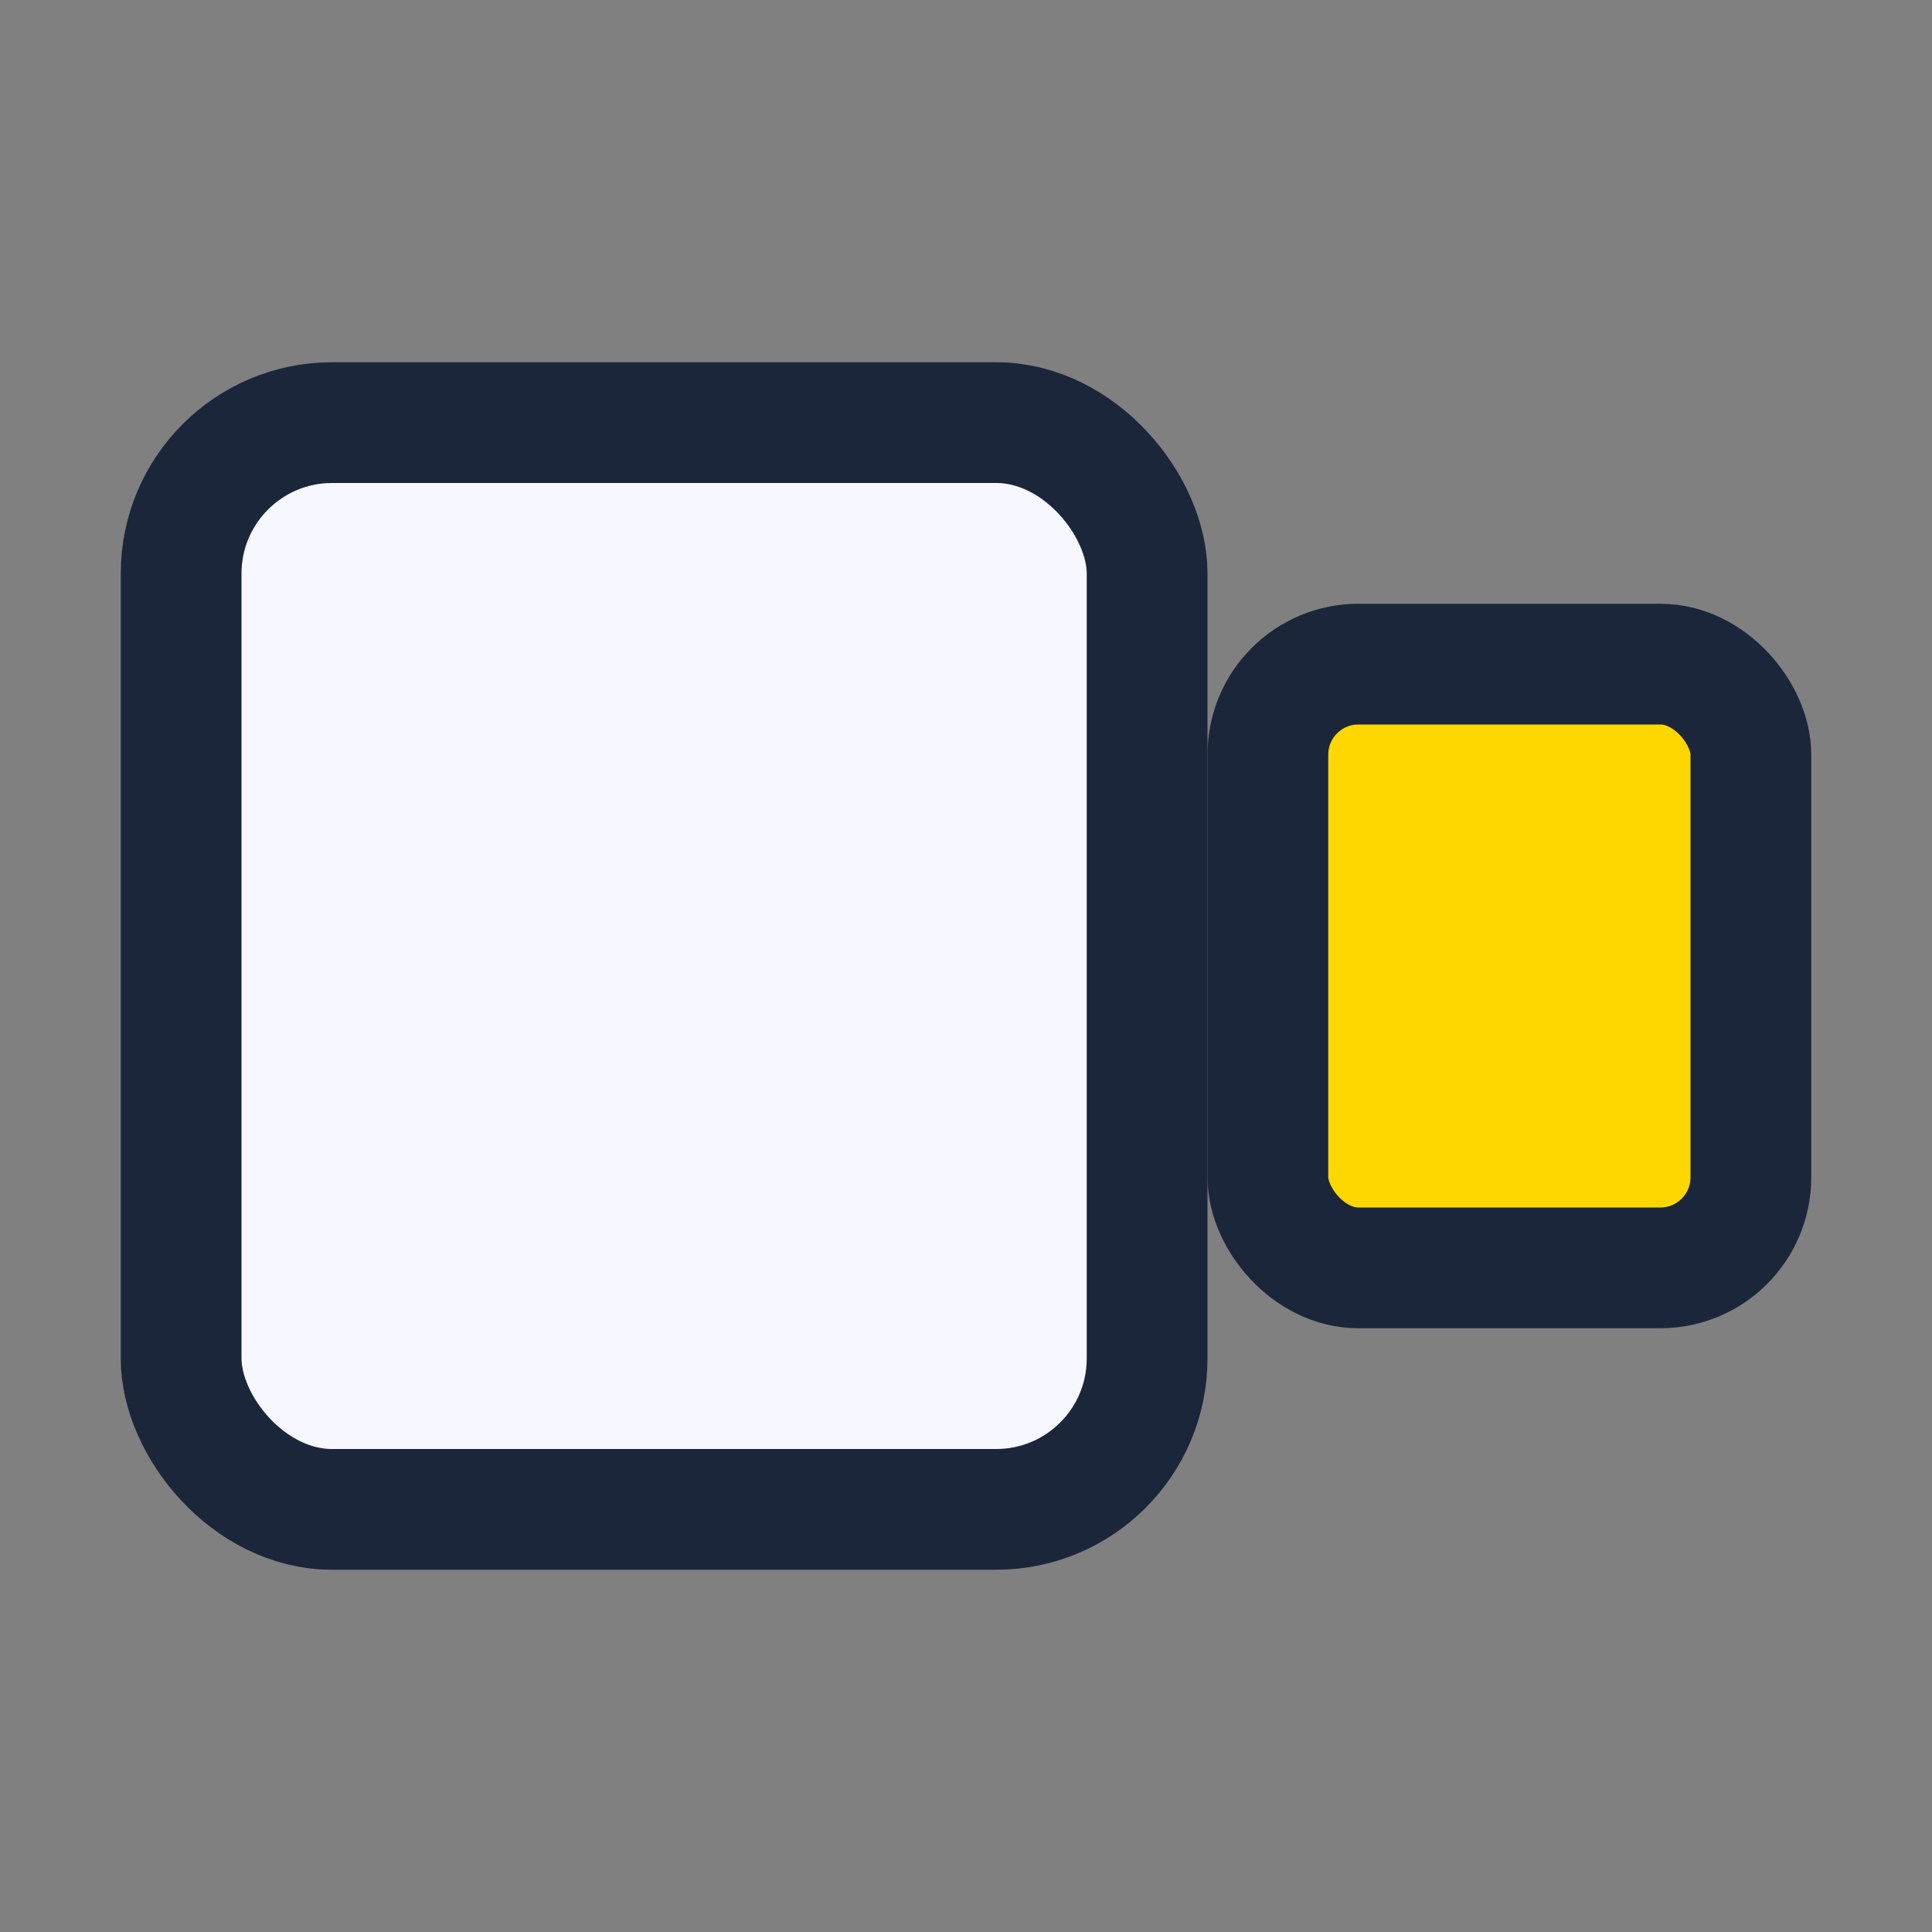
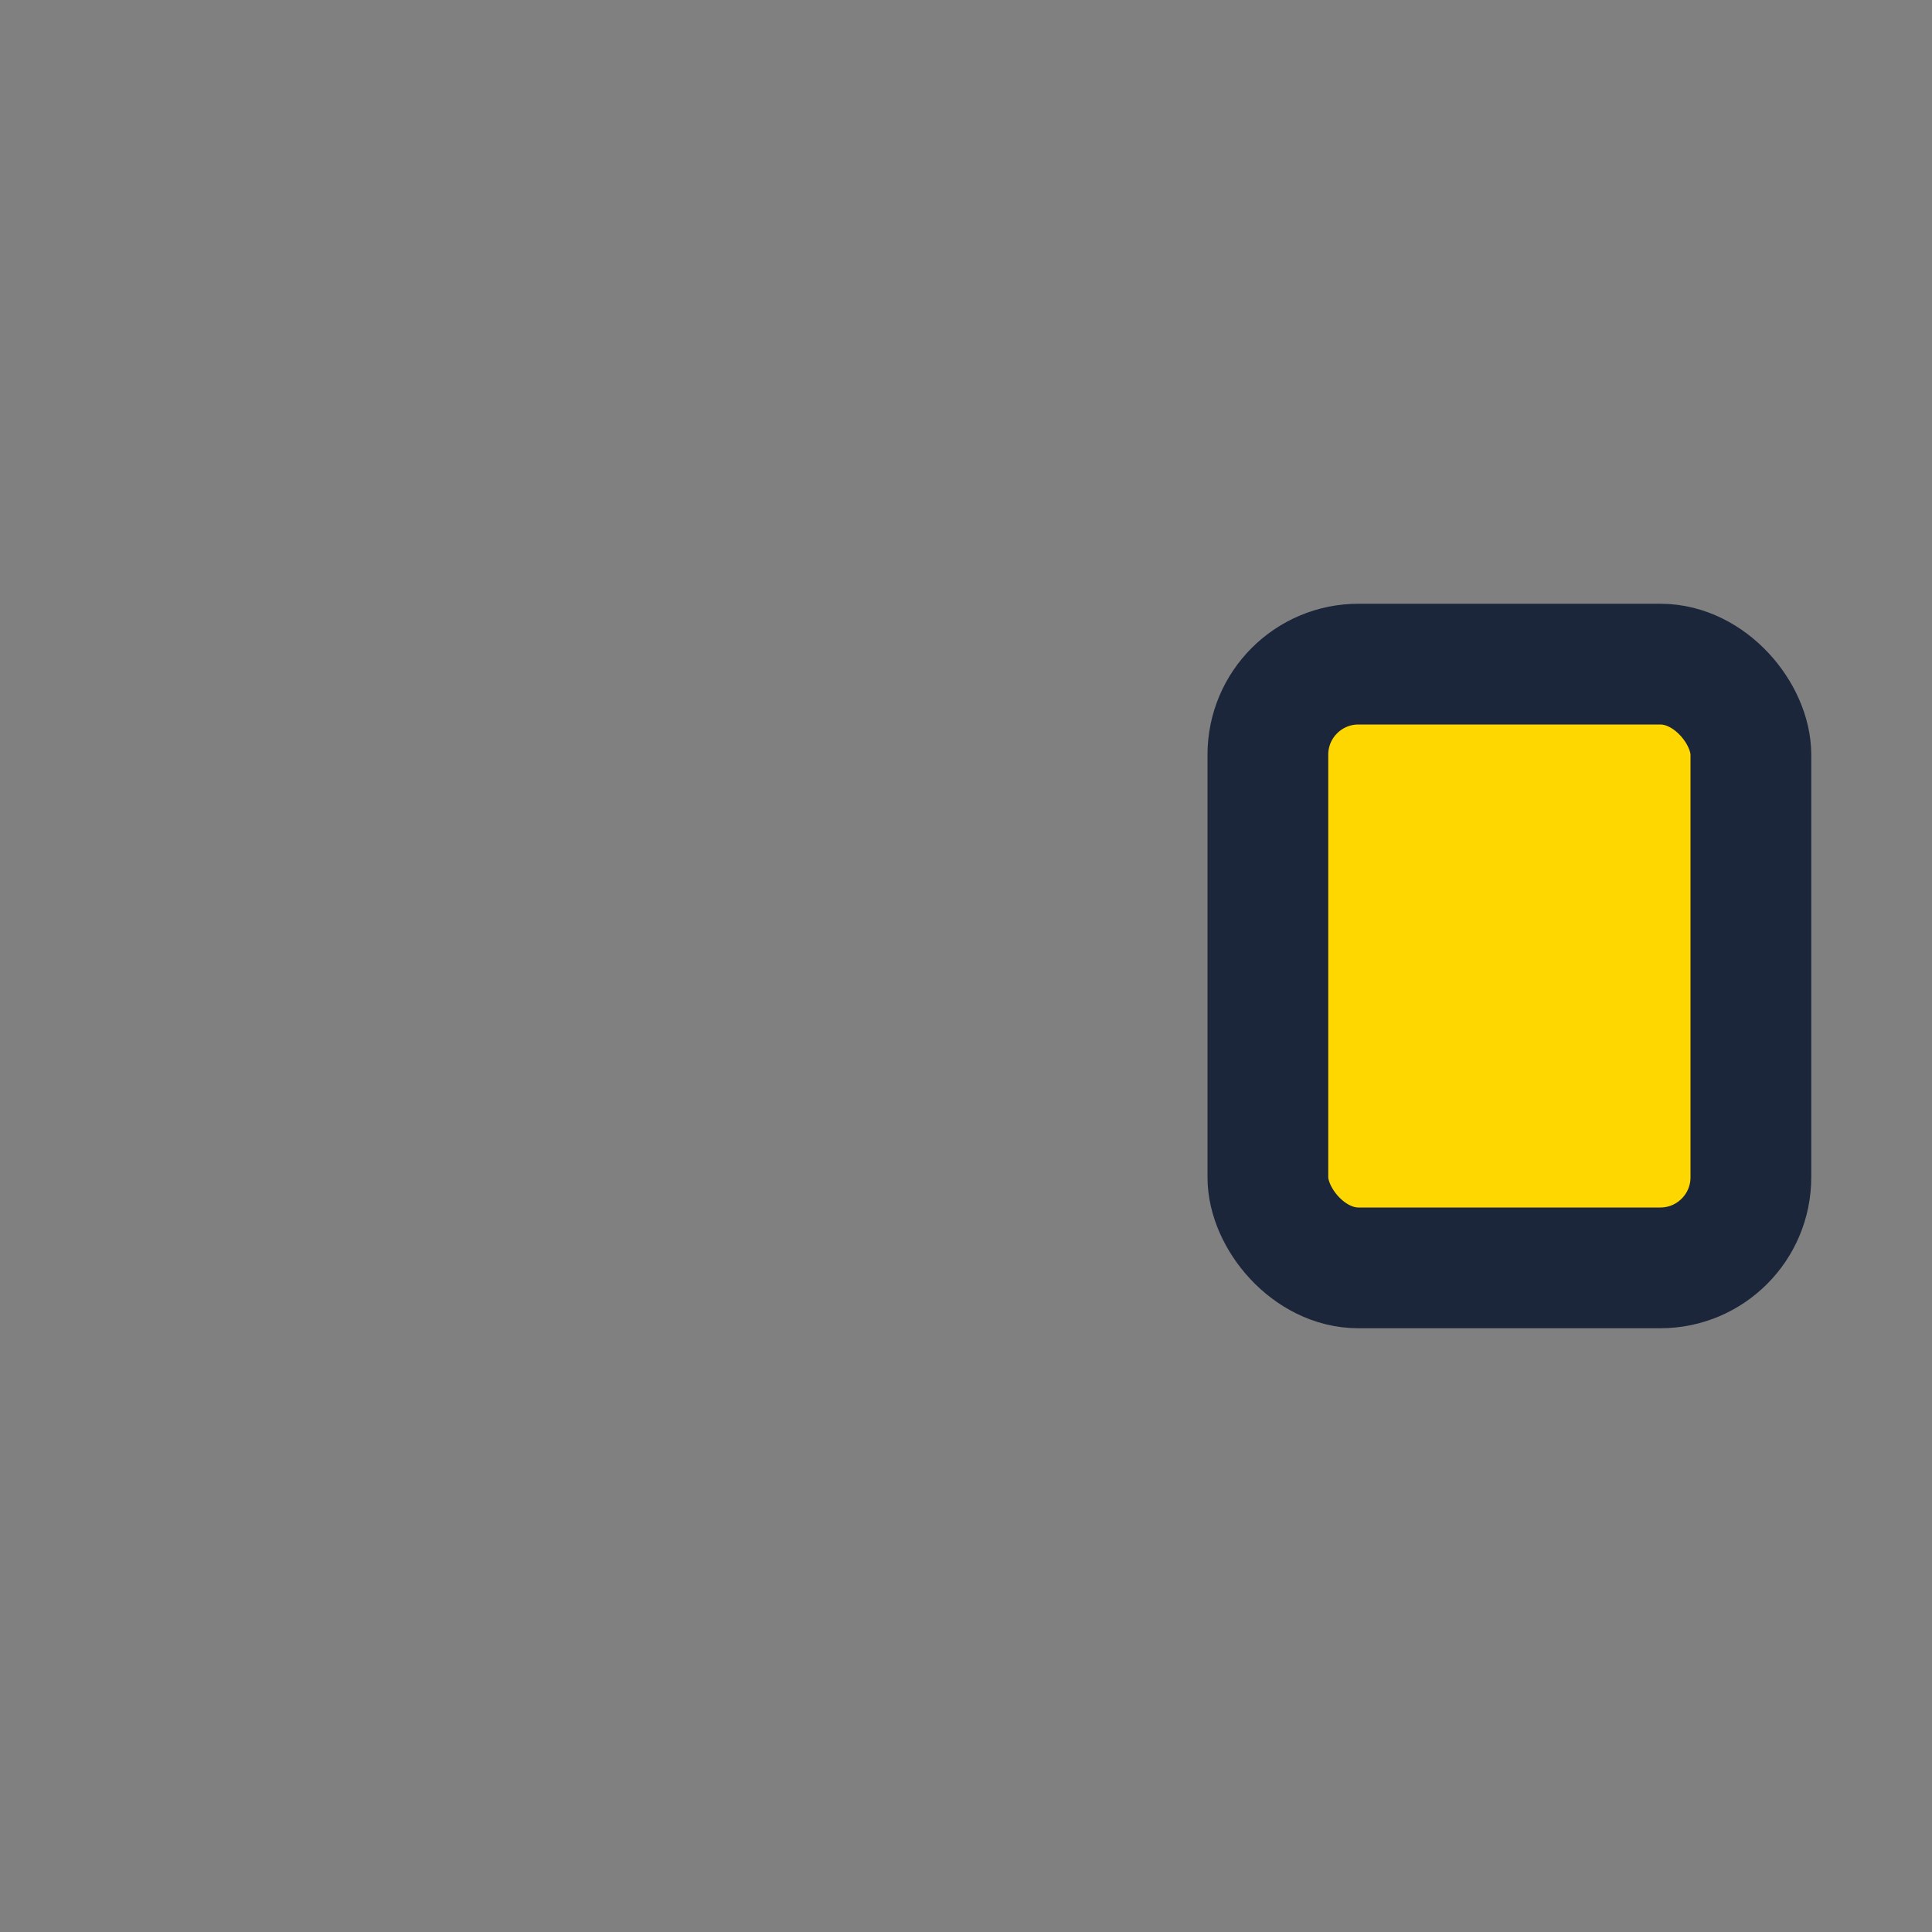
<svg xmlns="http://www.w3.org/2000/svg" width="32" height="32" viewBox="0 0 32 32">
  <rect x="0" y="0" width="32" height="32" fill="#808080" stroke="none" />
-   <rect x="3" y="7" width="16" height="18" rx="2.5" fill="#F7F7FF" stroke="#1B263B" stroke-width="2" />
  <rect x="21" y="11" width="8" height="10" rx="1.5" fill="#FFD700" stroke="#1B263B" stroke-width="2" />
</svg>